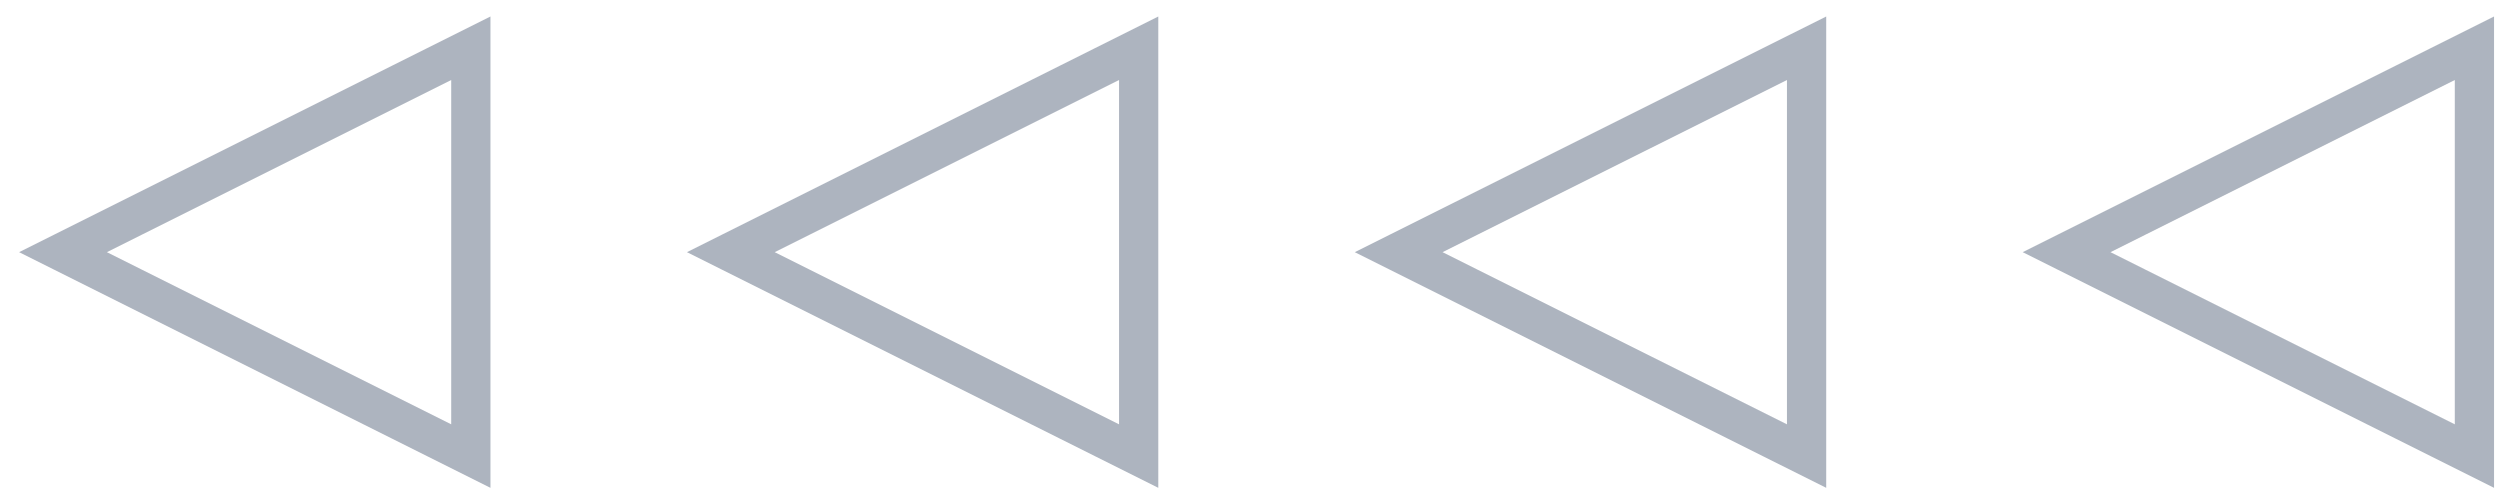
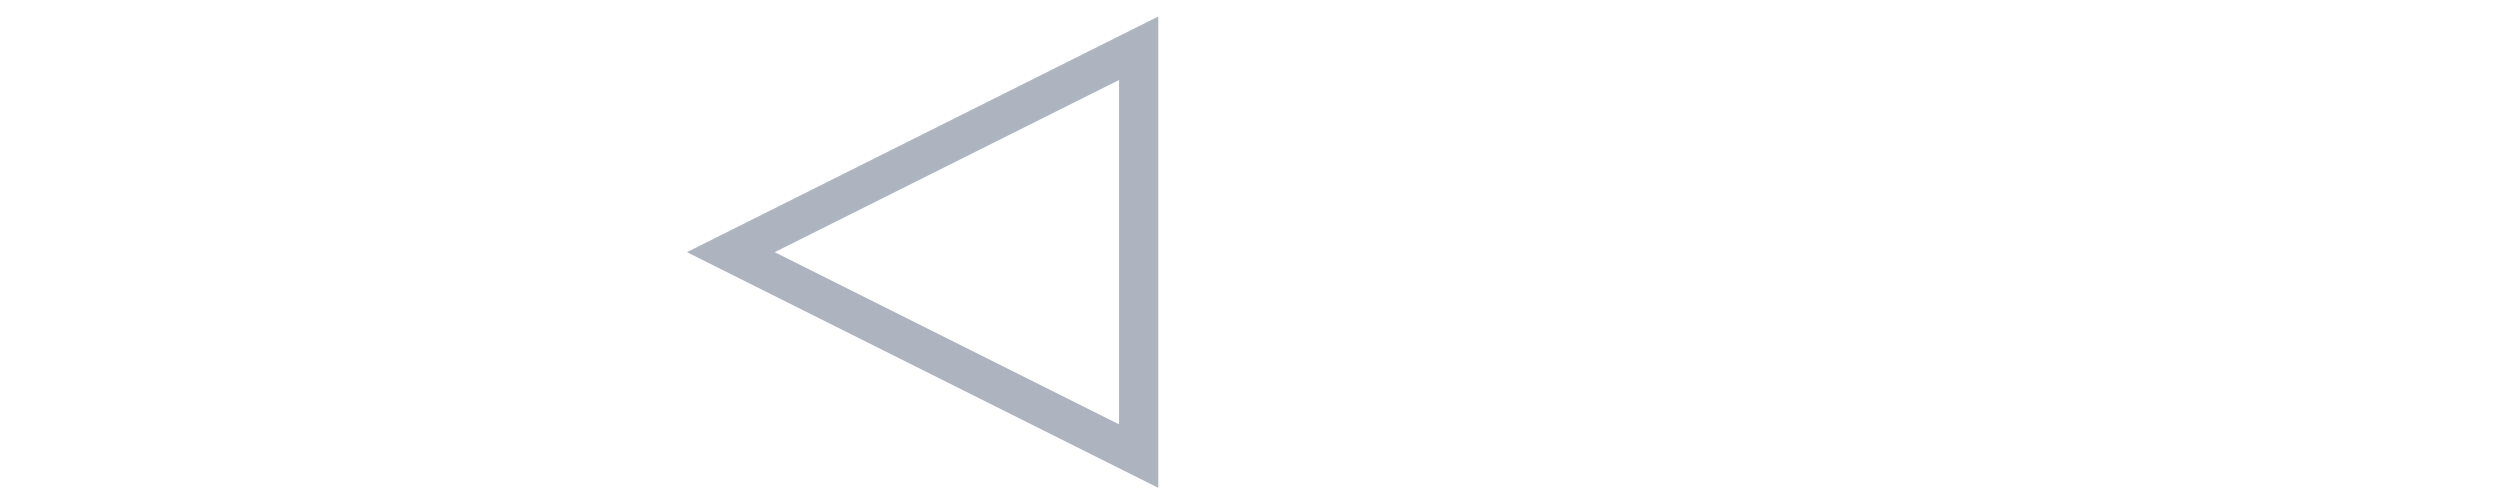
<svg xmlns="http://www.w3.org/2000/svg" width="30" height="6" viewBox="0 0 30 6" fill="none">
-   <path d="M0.756 3.026L5.65 0.579L5.65 5.473L0.756 3.026Z" stroke="#ADB4BF" stroke-width="0.471" />
  <path d="M8.77 3.026L13.664 0.579L13.664 5.473L8.77 3.026Z" stroke="#ADB4BF" stroke-width="0.471" />
-   <path d="M16.784 3.026L21.679 0.579L21.679 5.473L16.784 3.026Z" stroke="#ADB4BF" stroke-width="0.471" />
-   <path d="M24.799 3.026L29.693 0.579L29.693 5.473L24.799 3.026Z" stroke="#ADB4BF" stroke-width="0.471" />
</svg>